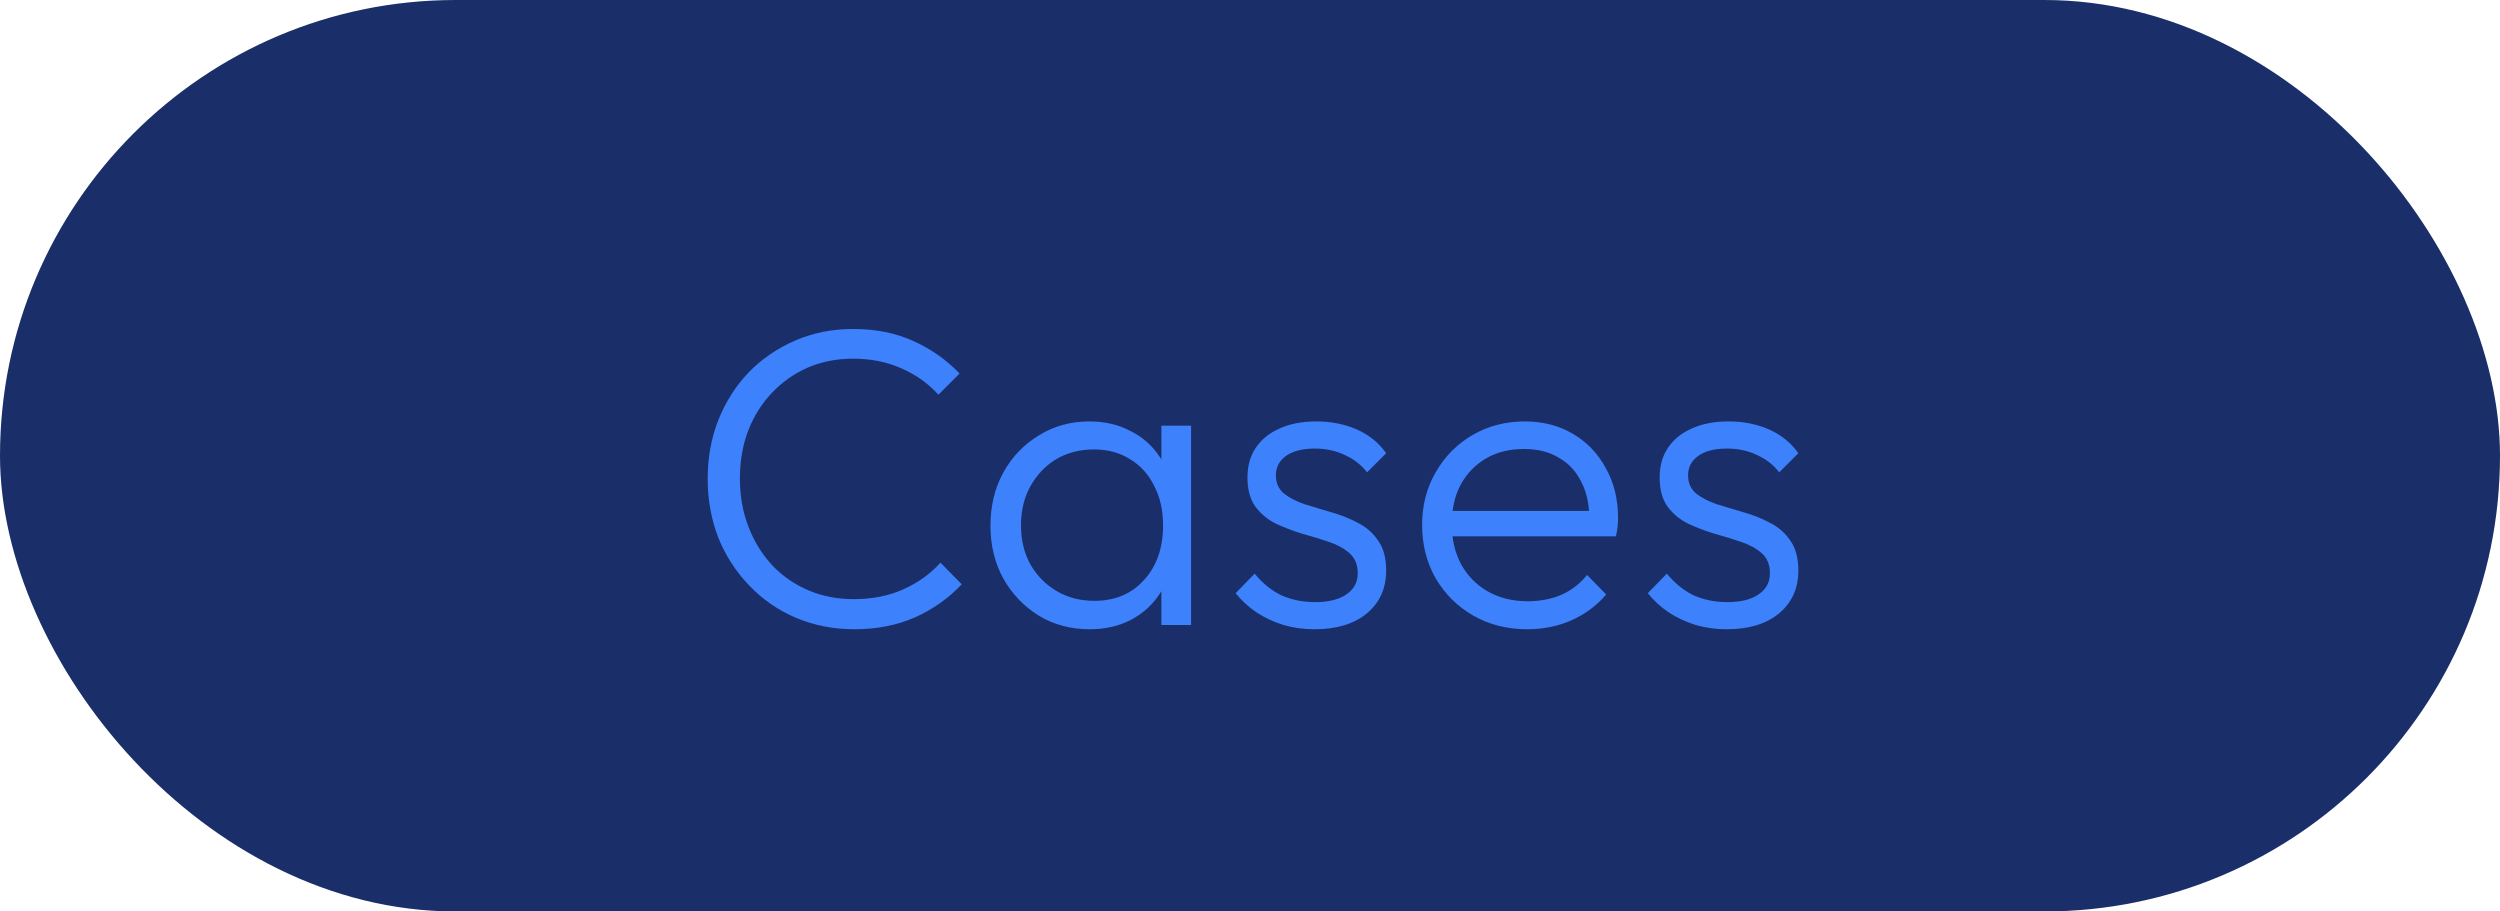
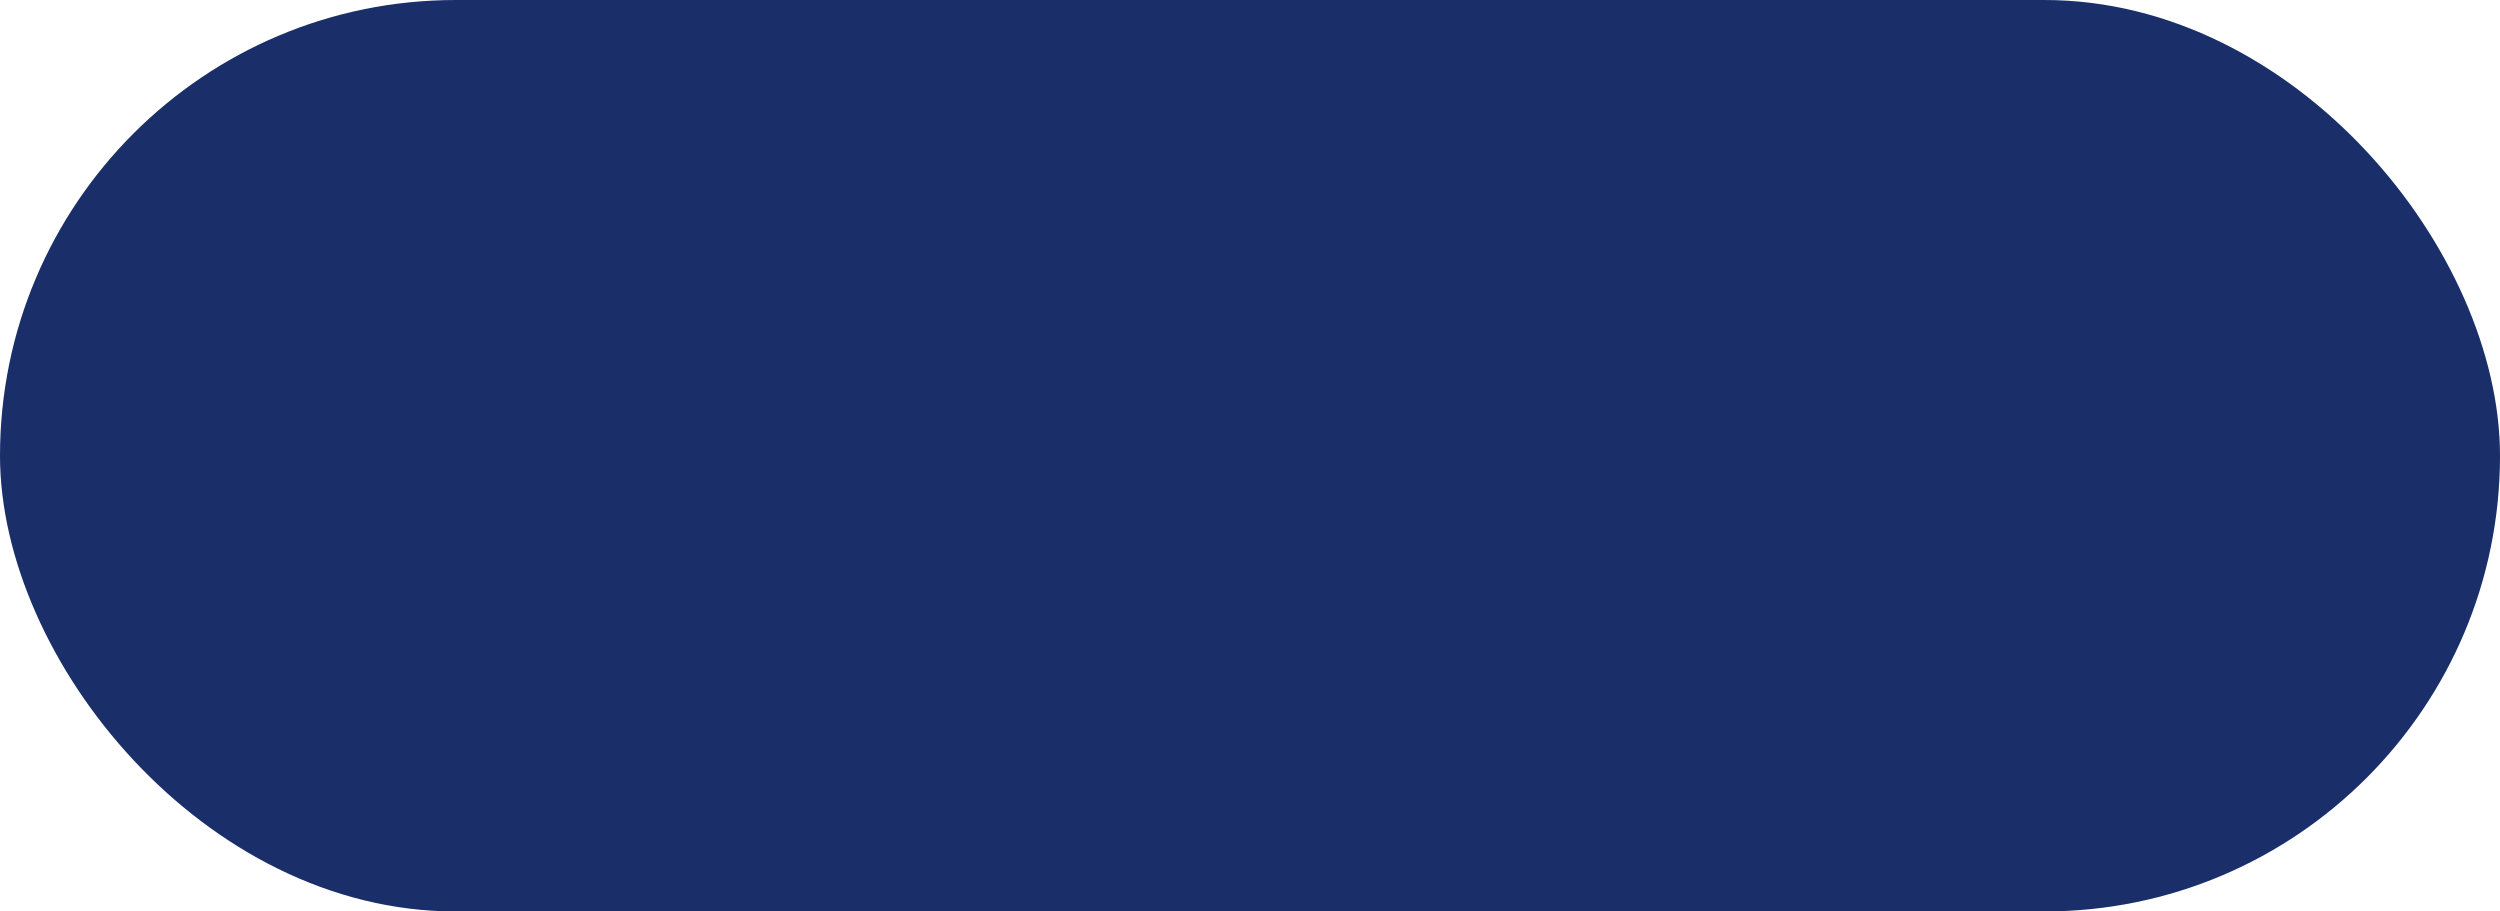
<svg xmlns="http://www.w3.org/2000/svg" width="96" height="35" viewBox="0 0 96 35" fill="none">
  <rect width="96" height="35" rx="17.5" fill="#1A2F69" />
-   <path d="M32.809 24.163C32.006 24.163 31.257 24.016 30.562 23.723C29.878 23.43 29.281 23.017 28.771 22.485C28.26 21.953 27.864 21.34 27.582 20.645C27.31 19.939 27.175 19.185 27.175 18.381C27.175 17.578 27.31 16.829 27.582 16.134C27.864 15.428 28.255 14.815 28.754 14.294C29.265 13.773 29.862 13.365 30.546 13.072C31.23 12.779 31.968 12.633 32.761 12.633C33.618 12.633 34.384 12.785 35.057 13.089C35.741 13.393 36.338 13.811 36.848 14.343L36.034 15.157C35.643 14.723 35.171 14.386 34.617 14.147C34.063 13.897 33.445 13.773 32.761 13.773C32.131 13.773 31.55 13.887 31.018 14.115C30.497 14.343 30.035 14.668 29.634 15.092C29.243 15.504 28.939 15.993 28.722 16.557C28.515 17.111 28.412 17.719 28.412 18.381C28.412 19.044 28.521 19.657 28.738 20.222C28.955 20.786 29.259 21.28 29.65 21.704C30.041 22.116 30.502 22.437 31.034 22.665C31.566 22.893 32.147 23.007 32.777 23.007C33.493 23.007 34.129 22.882 34.682 22.632C35.247 22.382 35.725 22.04 36.115 21.606L36.93 22.437C36.43 22.969 35.833 23.392 35.138 23.707C34.443 24.011 33.667 24.163 32.809 24.163ZM41.845 24.163C41.117 24.163 40.466 23.989 39.891 23.642C39.315 23.283 38.859 22.806 38.523 22.209C38.197 21.611 38.034 20.938 38.034 20.189C38.034 19.429 38.197 18.751 38.523 18.153C38.859 17.545 39.315 17.068 39.891 16.72C40.466 16.362 41.112 16.183 41.828 16.183C42.415 16.183 42.936 16.302 43.392 16.541C43.859 16.769 44.233 17.095 44.516 17.518C44.809 17.931 44.988 18.414 45.053 18.968V21.362C44.988 21.915 44.809 22.404 44.516 22.827C44.233 23.251 43.859 23.582 43.392 23.821C42.936 24.049 42.42 24.163 41.845 24.163ZM42.024 23.072C42.816 23.072 43.452 22.806 43.929 22.274C44.418 21.742 44.662 21.041 44.662 20.173C44.662 19.597 44.548 19.093 44.32 18.658C44.103 18.213 43.794 17.871 43.392 17.632C43.001 17.383 42.54 17.258 42.008 17.258C41.465 17.258 40.982 17.383 40.558 17.632C40.146 17.882 39.815 18.229 39.565 18.675C39.326 19.109 39.206 19.608 39.206 20.173C39.206 20.737 39.326 21.237 39.565 21.671C39.815 22.105 40.151 22.447 40.575 22.697C40.998 22.947 41.481 23.072 42.024 23.072ZM44.597 24V21.948L44.825 20.059L44.597 18.219V16.346H45.737V24H44.597ZM50.476 24.163C50.063 24.163 49.667 24.109 49.287 24C48.907 23.881 48.559 23.718 48.245 23.511C47.941 23.305 47.675 23.061 47.447 22.779L48.179 22.029C48.483 22.399 48.825 22.675 49.205 22.86C49.596 23.034 50.031 23.121 50.508 23.121C51.019 23.121 51.415 23.023 51.697 22.827C51.99 22.632 52.137 22.361 52.137 22.013C52.137 21.687 52.034 21.432 51.827 21.248C51.621 21.063 51.355 20.917 51.029 20.808C50.715 20.699 50.378 20.596 50.02 20.499C49.661 20.39 49.319 20.26 48.994 20.108C48.668 19.945 48.402 19.722 48.196 19.44C48 19.158 47.903 18.789 47.903 18.333C47.903 17.898 48.006 17.524 48.212 17.209C48.429 16.883 48.733 16.633 49.124 16.46C49.526 16.275 49.998 16.183 50.541 16.183C51.116 16.183 51.637 16.286 52.104 16.492C52.571 16.699 52.946 17.003 53.228 17.404L52.495 18.137C52.267 17.844 51.979 17.621 51.632 17.469C51.295 17.307 50.915 17.225 50.492 17.225C50.003 17.225 49.629 17.323 49.368 17.518C49.118 17.703 48.994 17.947 48.994 18.251C48.994 18.544 49.097 18.778 49.303 18.951C49.509 19.114 49.77 19.25 50.085 19.359C50.41 19.456 50.752 19.559 51.111 19.668C51.469 19.766 51.811 19.901 52.137 20.075C52.462 20.238 52.723 20.466 52.919 20.759C53.125 21.041 53.228 21.427 53.228 21.915C53.228 22.599 52.978 23.148 52.479 23.56C51.99 23.962 51.322 24.163 50.476 24.163ZM58.648 24.163C57.877 24.163 57.188 23.989 56.58 23.642C55.972 23.294 55.489 22.817 55.13 22.209C54.783 21.601 54.609 20.917 54.609 20.157C54.609 19.407 54.783 18.734 55.13 18.137C55.478 17.529 55.95 17.051 56.547 16.704C57.145 16.357 57.812 16.183 58.55 16.183C59.245 16.183 59.859 16.34 60.391 16.655C60.934 16.97 61.357 17.41 61.661 17.974C61.976 18.528 62.133 19.169 62.133 19.896C62.133 19.983 62.128 20.086 62.117 20.205C62.106 20.314 62.084 20.444 62.052 20.596H55.424V19.619H61.433L61.026 19.977C61.037 19.413 60.939 18.93 60.733 18.528C60.537 18.115 60.25 17.801 59.87 17.583C59.501 17.355 59.05 17.241 58.518 17.241C57.964 17.241 57.481 17.361 57.069 17.6C56.656 17.839 56.33 18.175 56.091 18.609C55.863 19.033 55.749 19.538 55.749 20.124C55.749 20.71 55.869 21.226 56.108 21.671C56.357 22.116 56.699 22.464 57.134 22.713C57.579 22.963 58.089 23.088 58.664 23.088C59.131 23.088 59.56 23.007 59.951 22.844C60.342 22.67 60.673 22.415 60.944 22.078L61.677 22.827C61.319 23.251 60.874 23.582 60.342 23.821C59.821 24.049 59.256 24.163 58.648 24.163ZM66.304 24.163C65.891 24.163 65.495 24.109 65.115 24C64.735 23.881 64.388 23.718 64.073 23.511C63.769 23.305 63.503 23.061 63.275 22.779L64.008 22.029C64.312 22.399 64.654 22.675 65.034 22.86C65.424 23.034 65.859 23.121 66.337 23.121C66.847 23.121 67.243 23.023 67.525 22.827C67.819 22.632 67.965 22.361 67.965 22.013C67.965 21.687 67.862 21.432 67.656 21.248C67.449 21.063 67.183 20.917 66.858 20.808C66.543 20.699 66.206 20.596 65.848 20.499C65.49 20.39 65.148 20.26 64.822 20.108C64.496 19.945 64.23 19.722 64.024 19.44C63.828 19.158 63.731 18.789 63.731 18.333C63.731 17.898 63.834 17.524 64.04 17.209C64.257 16.883 64.561 16.633 64.952 16.46C65.354 16.275 65.826 16.183 66.369 16.183C66.945 16.183 67.466 16.286 67.933 16.492C68.399 16.699 68.774 17.003 69.056 17.404L68.323 18.137C68.095 17.844 67.808 17.621 67.46 17.469C67.124 17.307 66.744 17.225 66.32 17.225C65.832 17.225 65.457 17.323 65.197 17.518C64.947 17.703 64.822 17.947 64.822 18.251C64.822 18.544 64.925 18.778 65.131 18.951C65.338 19.114 65.598 19.25 65.913 19.359C66.239 19.456 66.581 19.559 66.939 19.668C67.297 19.766 67.639 19.901 67.965 20.075C68.291 20.238 68.551 20.466 68.747 20.759C68.953 21.041 69.056 21.427 69.056 21.915C69.056 22.599 68.806 23.148 68.307 23.56C67.819 23.962 67.151 24.163 66.304 24.163Z" fill="#3D82FC" />
</svg>